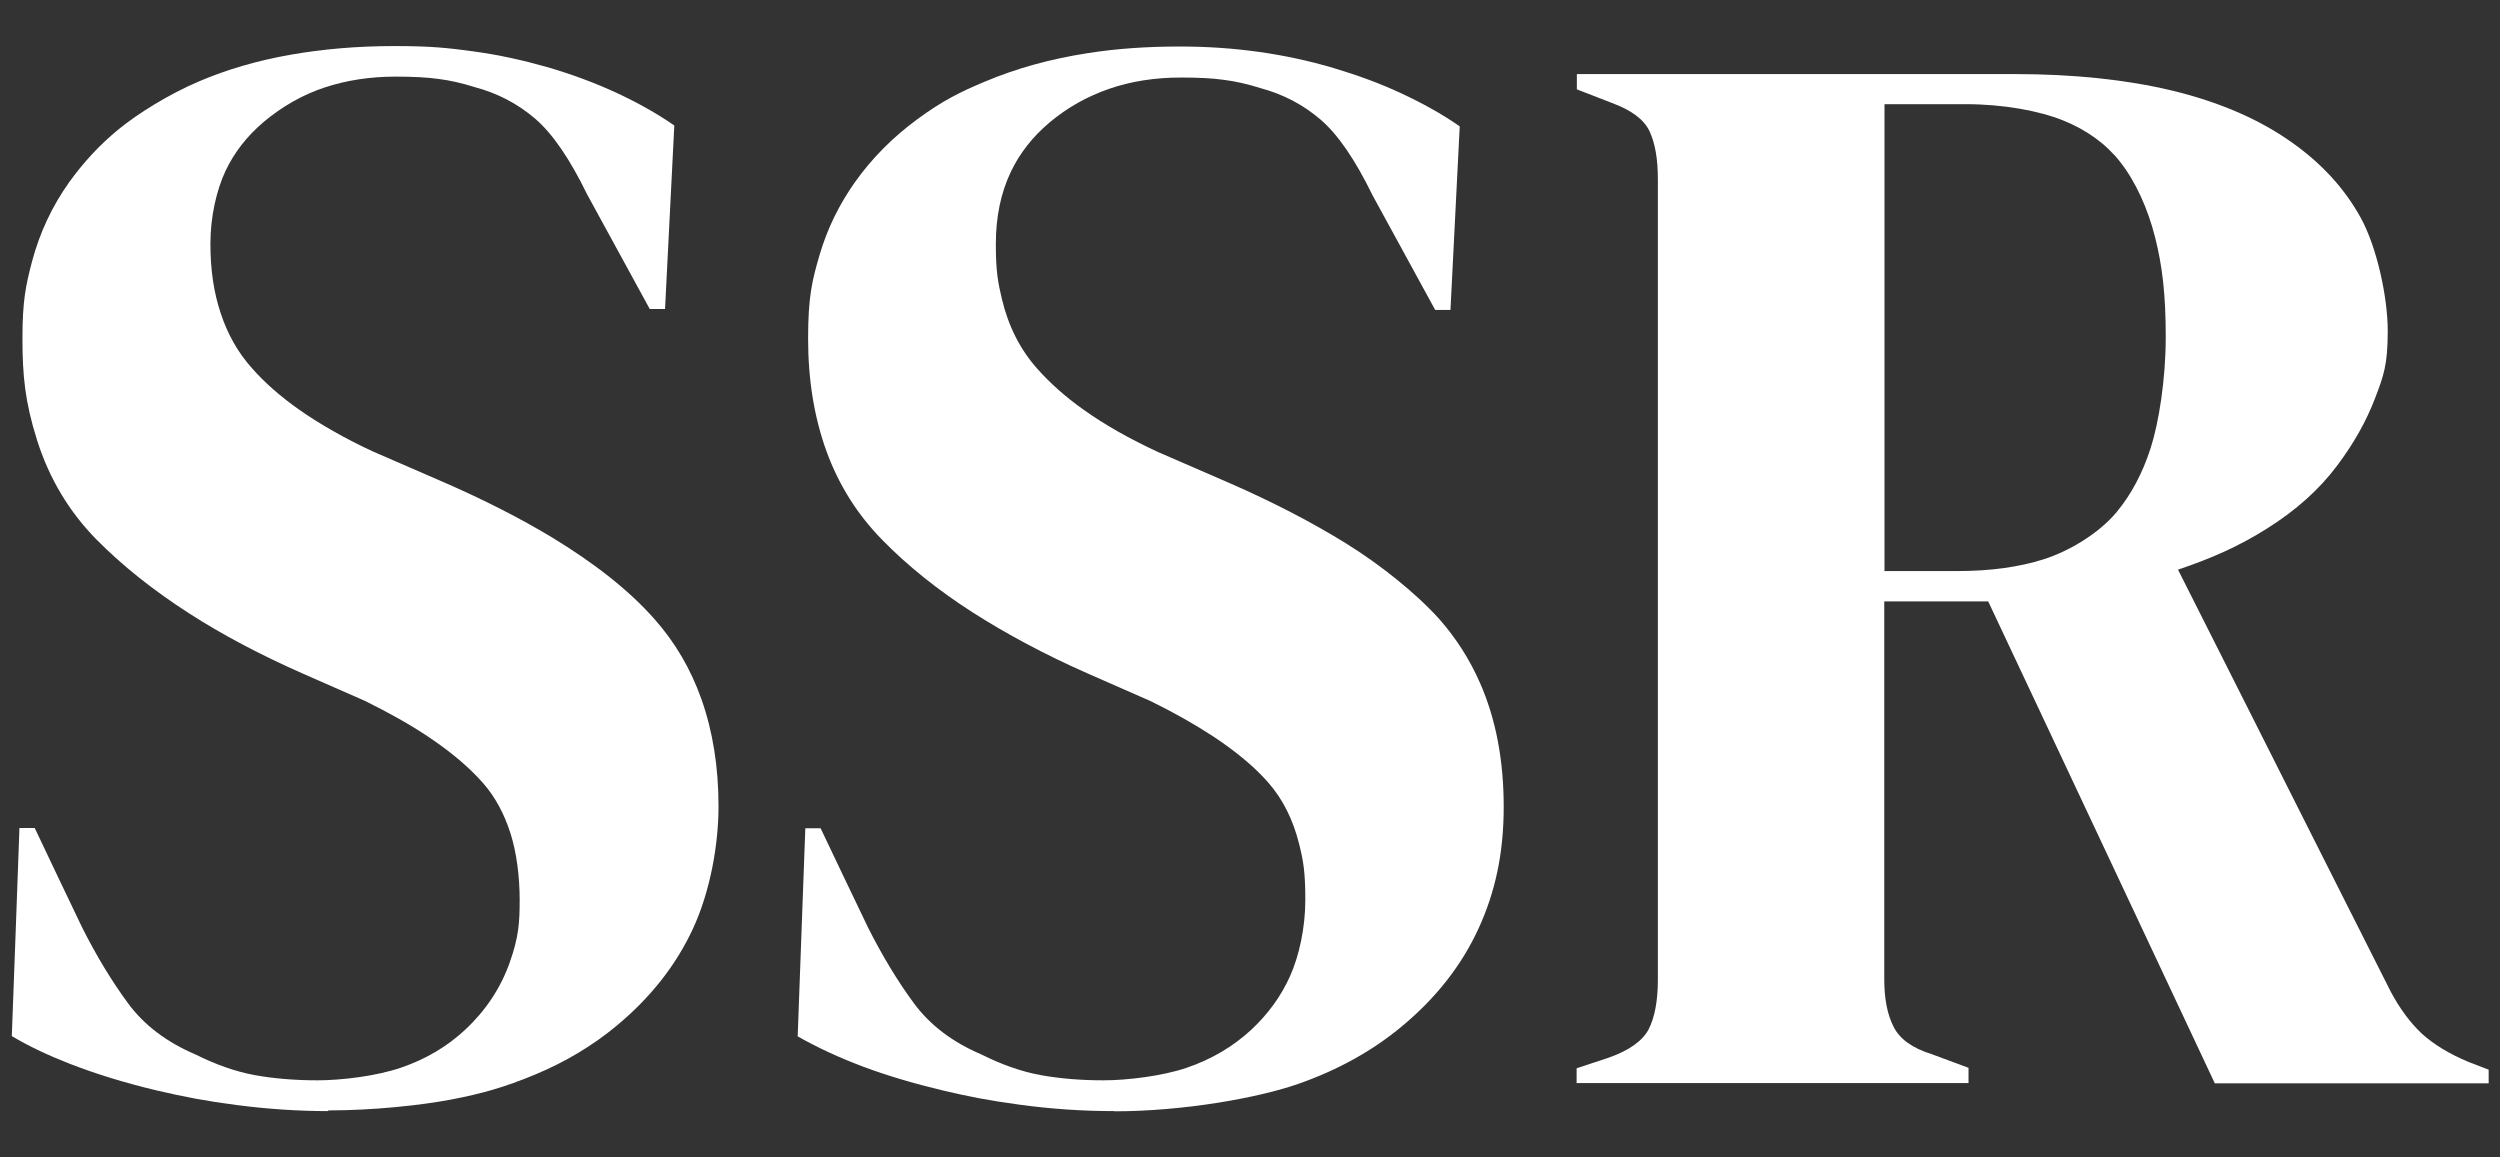
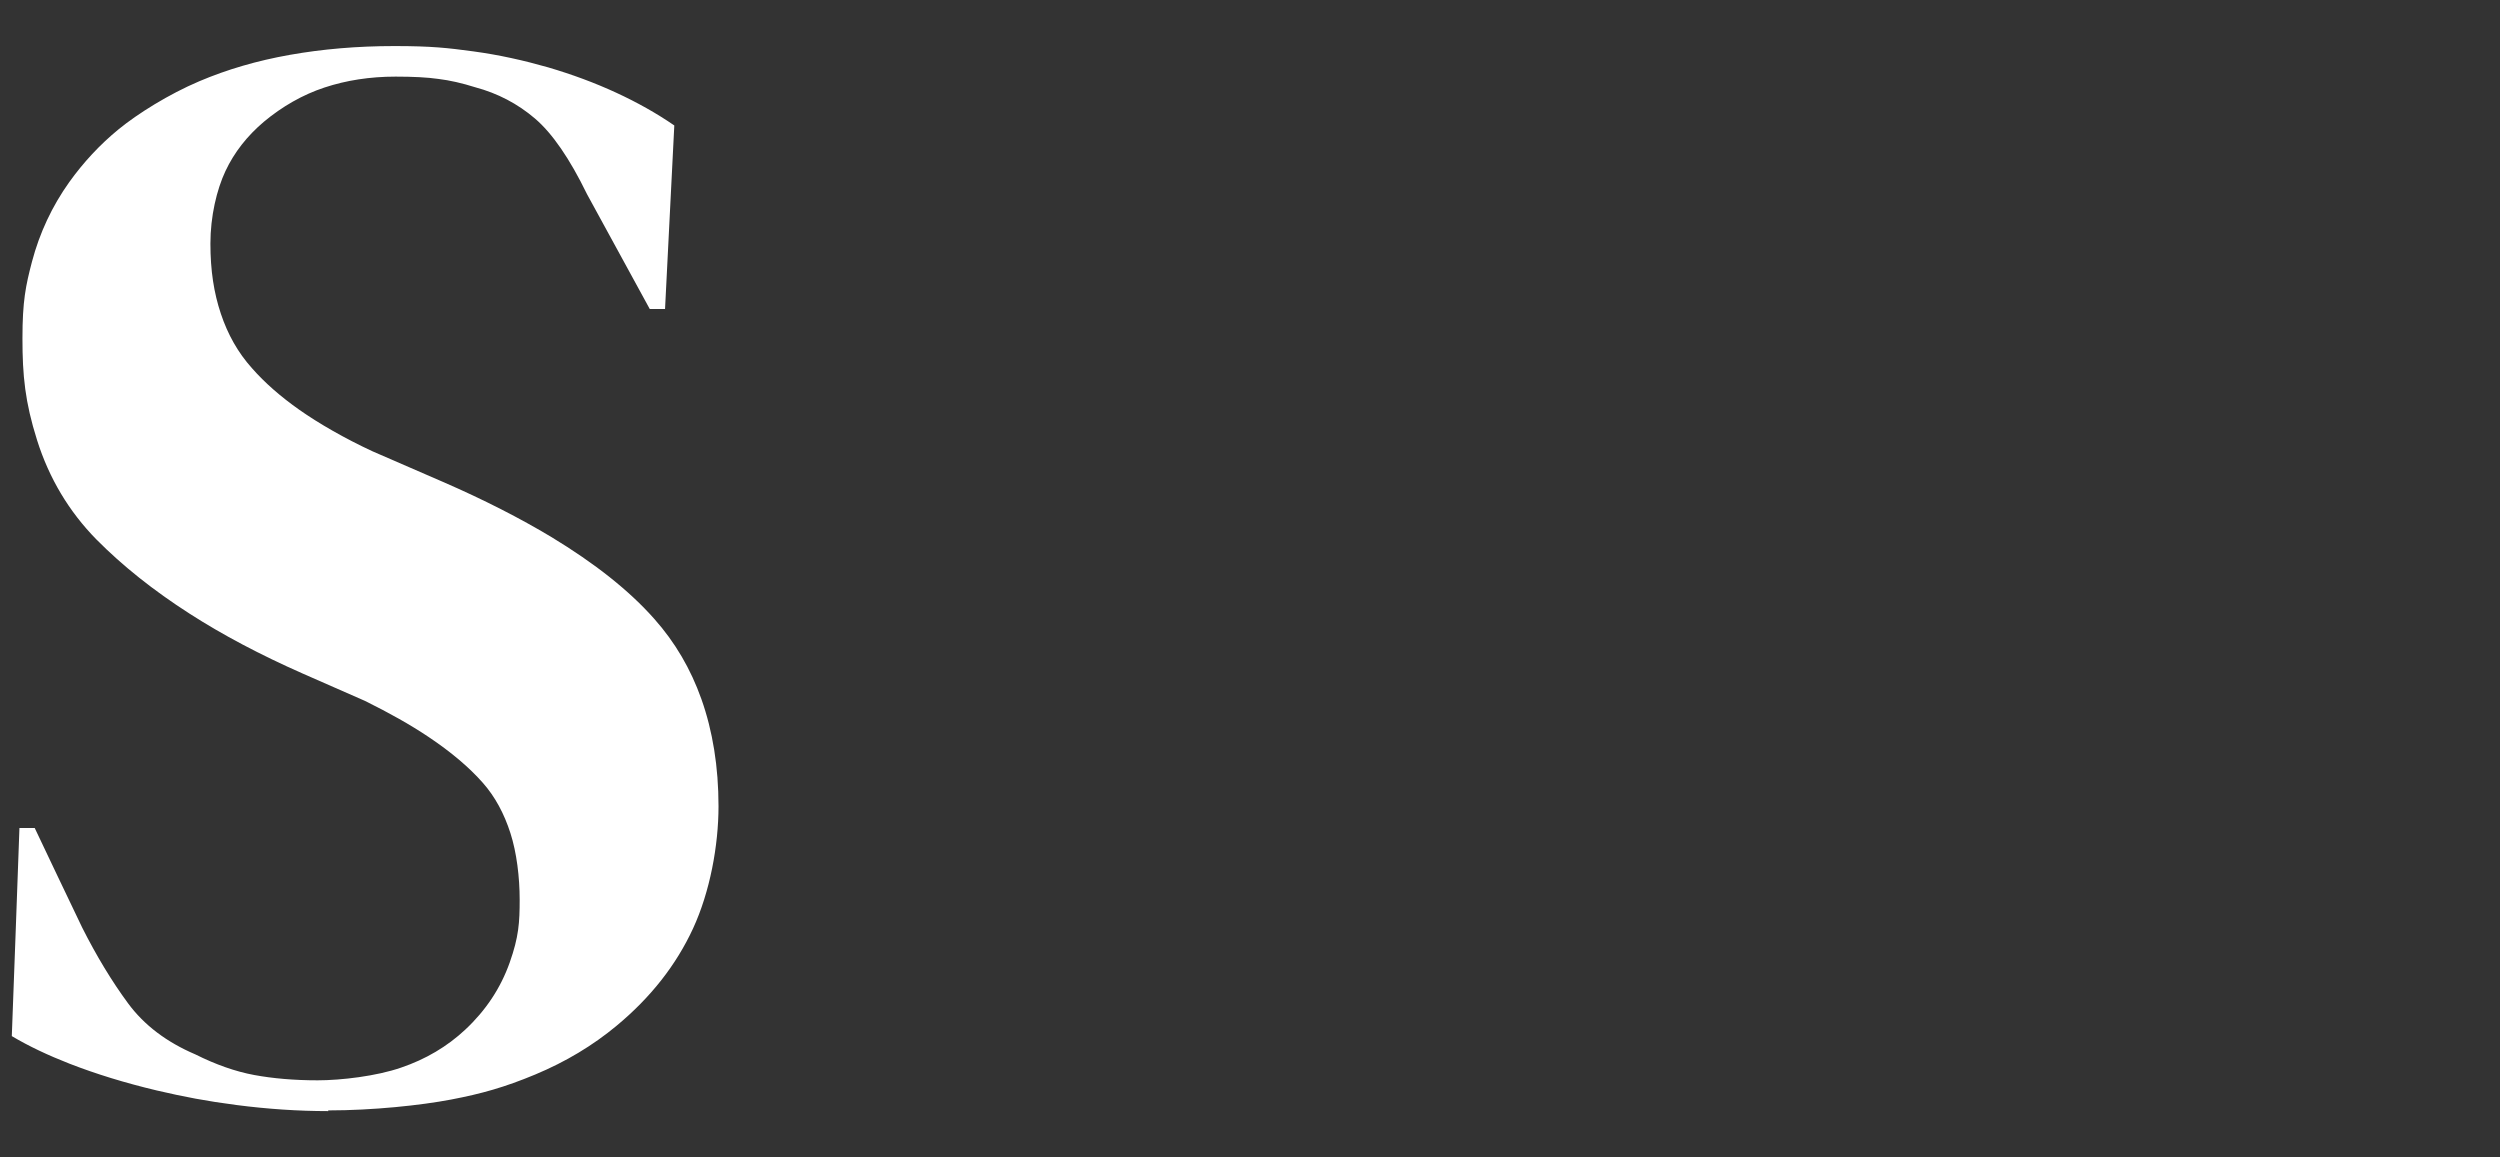
<svg xmlns="http://www.w3.org/2000/svg" id="Layer_1" viewBox="0 0 1080 500">
  <rect x="0" y="0" width="1080" height="500" fill="#333333" stroke="none" />
  <defs>
    <style>      .st0 {        fill: #fff;      }    </style>
  </defs>
  <path class="st0" d="M141.8,480c-13,0-26.2-.9-39.4-2.6s-23-3.6-34.6-6.3c-13.9-3.3-26.5-7.2-37.8-11.6-9.2-3.6-17.5-7.5-24.9-11.9l1.6-43.1,1.7-46.8h6.6l9.6,20.2,10.9,22.8c6.2,12.3,12.8,23.2,19.8,32.7s16.7,16.8,29.1,22.1c8.8,4.4,17.3,7.4,25.4,8.9,8.1,1.5,17.3,2.3,27.4,2.3s25.5-1.8,36.1-5.5c10.6-3.6,19.9-9.1,27.7-16.4,8.9-8.3,15.3-18,19.2-29s4.3-17.3,4.3-27.1-1.3-20.4-4-28.8-6.6-15.7-11.9-21.7c-5.9-6.7-13.7-13.3-23.4-19.8-7.9-5.3-17-10.4-27.5-15.6l-27.1-11.9c-18.1-8-34.4-16.6-48.7-25.8-15.6-10-29-20.7-40.2-32-11.9-12.1-20.5-26.5-25.7-43s-6.3-27.8-6.3-43.9,1.4-22.8,4.1-33.1c3.3-12.5,8.7-24,16.1-34.4,6.1-8.5,13.2-16.2,21.4-22.9s21.6-15.1,34.8-20.7c12-5.1,25-8.9,39.1-11.4s29.1-3.8,45.2-3.8,23,.8,34.1,2.3,21.8,3.9,32.3,6.9c10.5,3.1,20.2,6.7,29.3,10.9s17.5,8.9,25.2,14.2l-4,79.3h-6.6l-27.1-49.6c-7.5-15.4-15-26.3-22.5-32.7s-16.1-10.9-25.8-13.5c-5.7-1.8-11-3-15.9-3.6-4.9-.7-11-1-18.5-1-11.1,0-21.3,1.6-30.7,4.7s-18.3,8.2-26.2,14.8c-7.2,6.1-12.8,13.2-16.6,21.3s-6.5,19.6-6.5,31.3,1.5,21.3,4.5,30.3,7.4,16.8,13.4,23.5c5.6,6.4,12.5,12.4,20.6,18.1s19.5,12.3,31.6,17.9l30.4,13.2c17.7,7.7,33.3,15.7,46.8,23.8,18.8,11.4,33.6,23.1,44.4,35.3,9,10.1,15.8,21.7,20.4,34.7,4.9,13.8,7.4,29.3,7.4,46.3s-3.7,37-11,52.8-18.3,29.8-33,42c-10.2,8.5-22,15.6-35.2,21.1s-23.2,8.3-36.3,10.8-33.8,4.7-53.1,4.7v.3h0Z" />
-   <path class="st0" d="M481.5,480c-13.6,0-27.3-.9-41.2-2.8s-21.8-3.5-32.9-6.1c-12.6-3-24.1-6.4-34.5-10.3s-19.9-8.3-28.3-13.1l1.7-46.4,1.6-43.5h6.6l10,21,10.5,21.9c6.2,12.3,12.8,23.2,19.8,32.7s16.7,16.8,29.1,22.1c8.8,4.4,17.3,7.4,25.4,8.9s17.3,2.3,27.4,2.3,25.3-1.8,35.9-5.4,20-9.1,27.9-16.4c7.3-6.8,12.9-14.5,16.8-23.2s6.6-20.8,6.6-33-.9-17-2.7-24.2c-2.6-10.4-7-19.2-13.2-26.3-6-6.9-14.2-13.7-24.4-20.4-7.7-5-16.5-10-26.5-14.9l-27.1-11.9c-18.6-8.2-35.2-17.1-49.9-26.5s-28.2-20.2-39-31.3c-10.7-10.9-18.7-23.6-24-38.1s-8-30.8-8-48.8,1.7-25.1,5-36.3,8.4-21.6,15.1-31.1c7.4-10.5,16.5-19.6,27.1-27.4s18.3-11.7,29.1-16.2c13.5-5.7,28.2-9.8,44.3-12.3,12.5-2,25.9-2.9,40-2.9,23.4,0,45.5,3.1,66.4,9.3,10.4,3.1,20.2,6.7,29.2,10.9s17.6,8.9,25.3,14.3l-4,79.3h-6.6l-27.1-49.6c-7.5-15.4-15-26.3-22.5-32.7s-16.1-10.9-25.8-13.5c-5.7-1.8-11-3-15.9-3.6-4.9-.7-11-1-18.5-1-11.2,0-21.6,1.6-31.1,4.9s-18.1,8.1-25.8,14.6c-7.2,6.1-12.8,13.2-16.6,21.2-4.4,9.2-6.5,19.6-6.5,31.3s.9,16.4,2.6,23.6c2.8,11.8,7.9,21.9,15.3,30.2,5.5,6.2,12.1,12.1,20,17.7,9.1,6.5,19.9,12.6,32.2,18.3l30.4,13.2c19.5,8.5,36.5,17.4,51,26.4s30.2,21.5,40.2,32.7c7.2,8.2,13,17.3,17.4,27.3,6.9,15.6,10.3,33.5,10.3,53.7s-3.7,37-11,52.8-18.3,29.8-33,42c-12.6,10.5-27.5,18.8-44.6,24.8s-49.3,11.9-79.9,11.9h.4,0Z" />
-   <path class="st0" d="M681.1,468.1v-6.6l13.9-4.6c8.8-3.1,14.5-7.2,17.2-12.2,2.6-5.1,4-12.2,4-21.5V77.5c0-8.8-1.2-15.7-3.6-20.8-2.4-5.1-7.8-9.1-16.2-12.2l-15.2-5.9v-6.6h189c25.6,0,48.3,2.4,68,7.1,20.3,4.9,37.6,12.3,51.7,22.3,13.1,9.2,23.1,20.2,30,32.8s11.6,34.1,11.6,48.8-1.8,19.4-5.5,29.1-9.1,19.4-16.4,29.1c-7.7,10.3-17.8,19.3-30.2,27.1s-23.8,12.8-38.5,17.8l29.7,58.9,34.5,68.5,27.7,54.9c4,7.5,8.5,13.5,13.5,18.2,5.1,4.6,11.8,8.7,20.2,12.2l8.6,3.3v5.9h-118.3l-43-91.5-32.4-68.9-22.5-47.8h-44.9v163.2c0,8.4,1.3,15.2,4,20.5,2.6,5.3,8.1,9.3,16.5,11.9l15.9,5.9v6.6h-169.2v.2h0ZM813.9,246.7h31.7c14.2,0,26.6-1.7,37.3-5.1s23.7-11,31.5-20.4c6.3-7.6,11.2-16.8,14.7-27.7s6.5-29.5,6.5-48-1.5-30.7-4.6-43-8.4-24.1-15.2-32.7c-6.2-7.8-14.4-13.7-24.6-17.8s-25.6-7-42.1-7h-35v201.6h-.2Z" />
</svg>